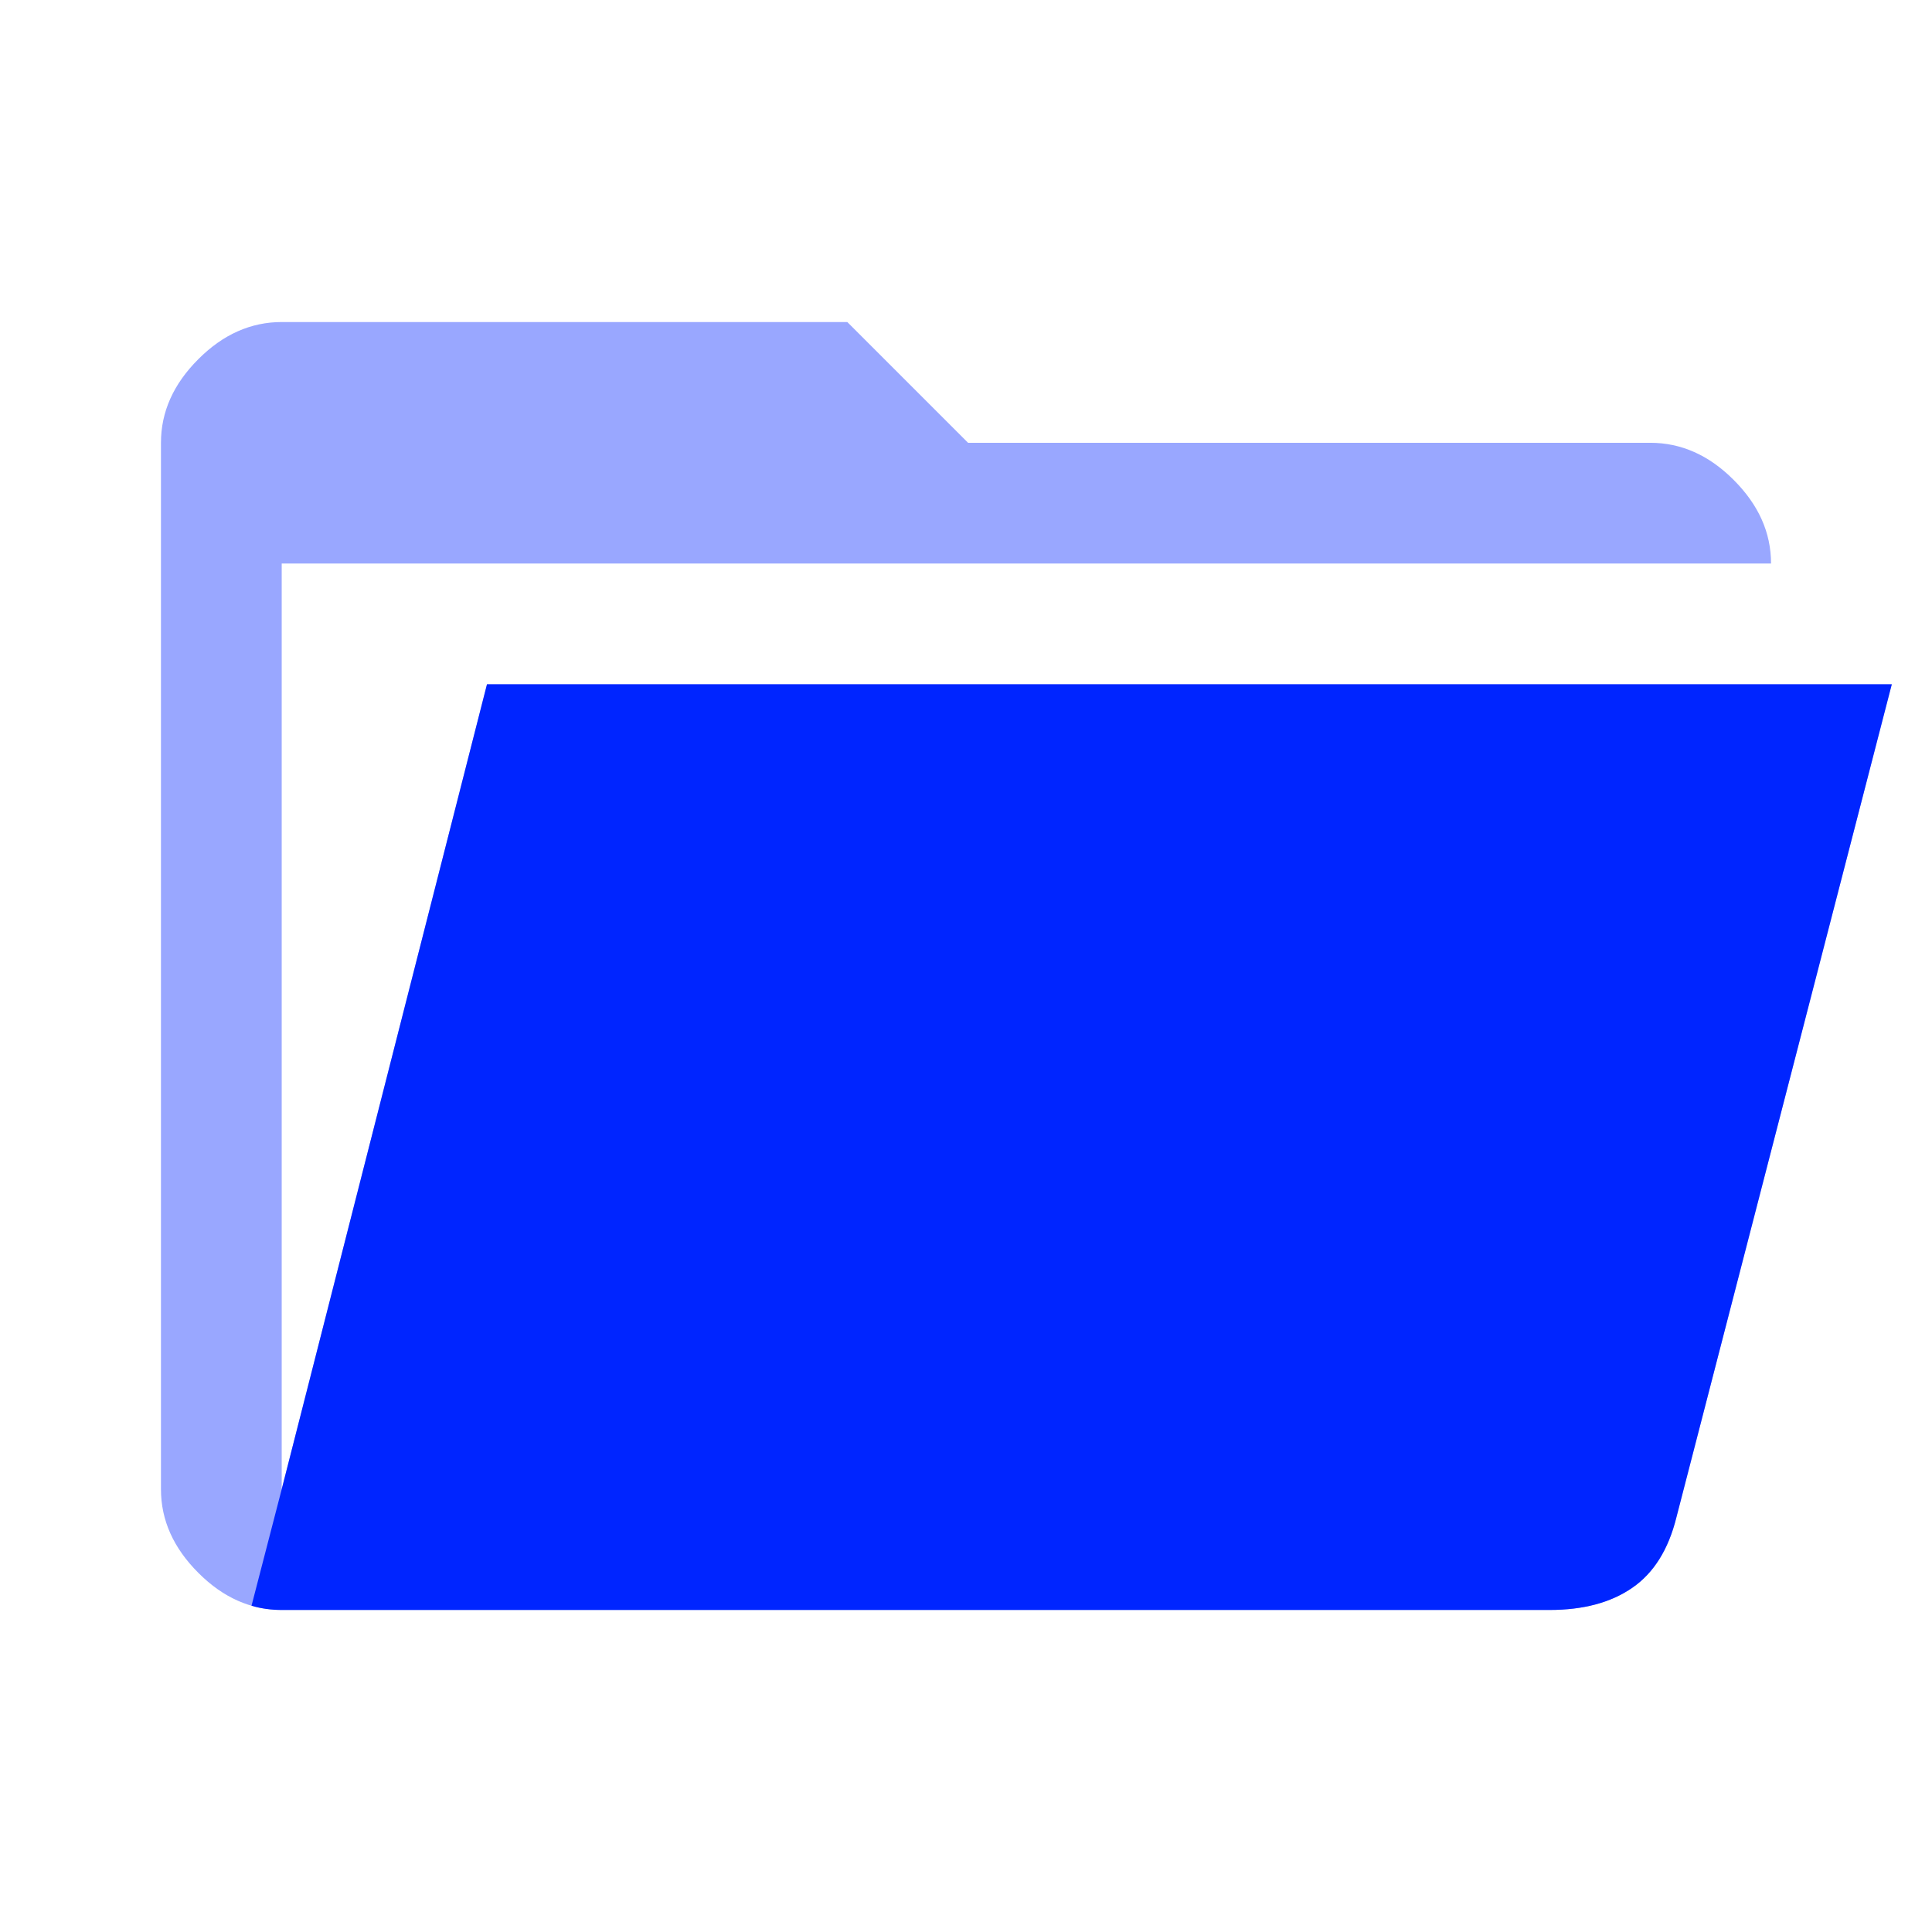
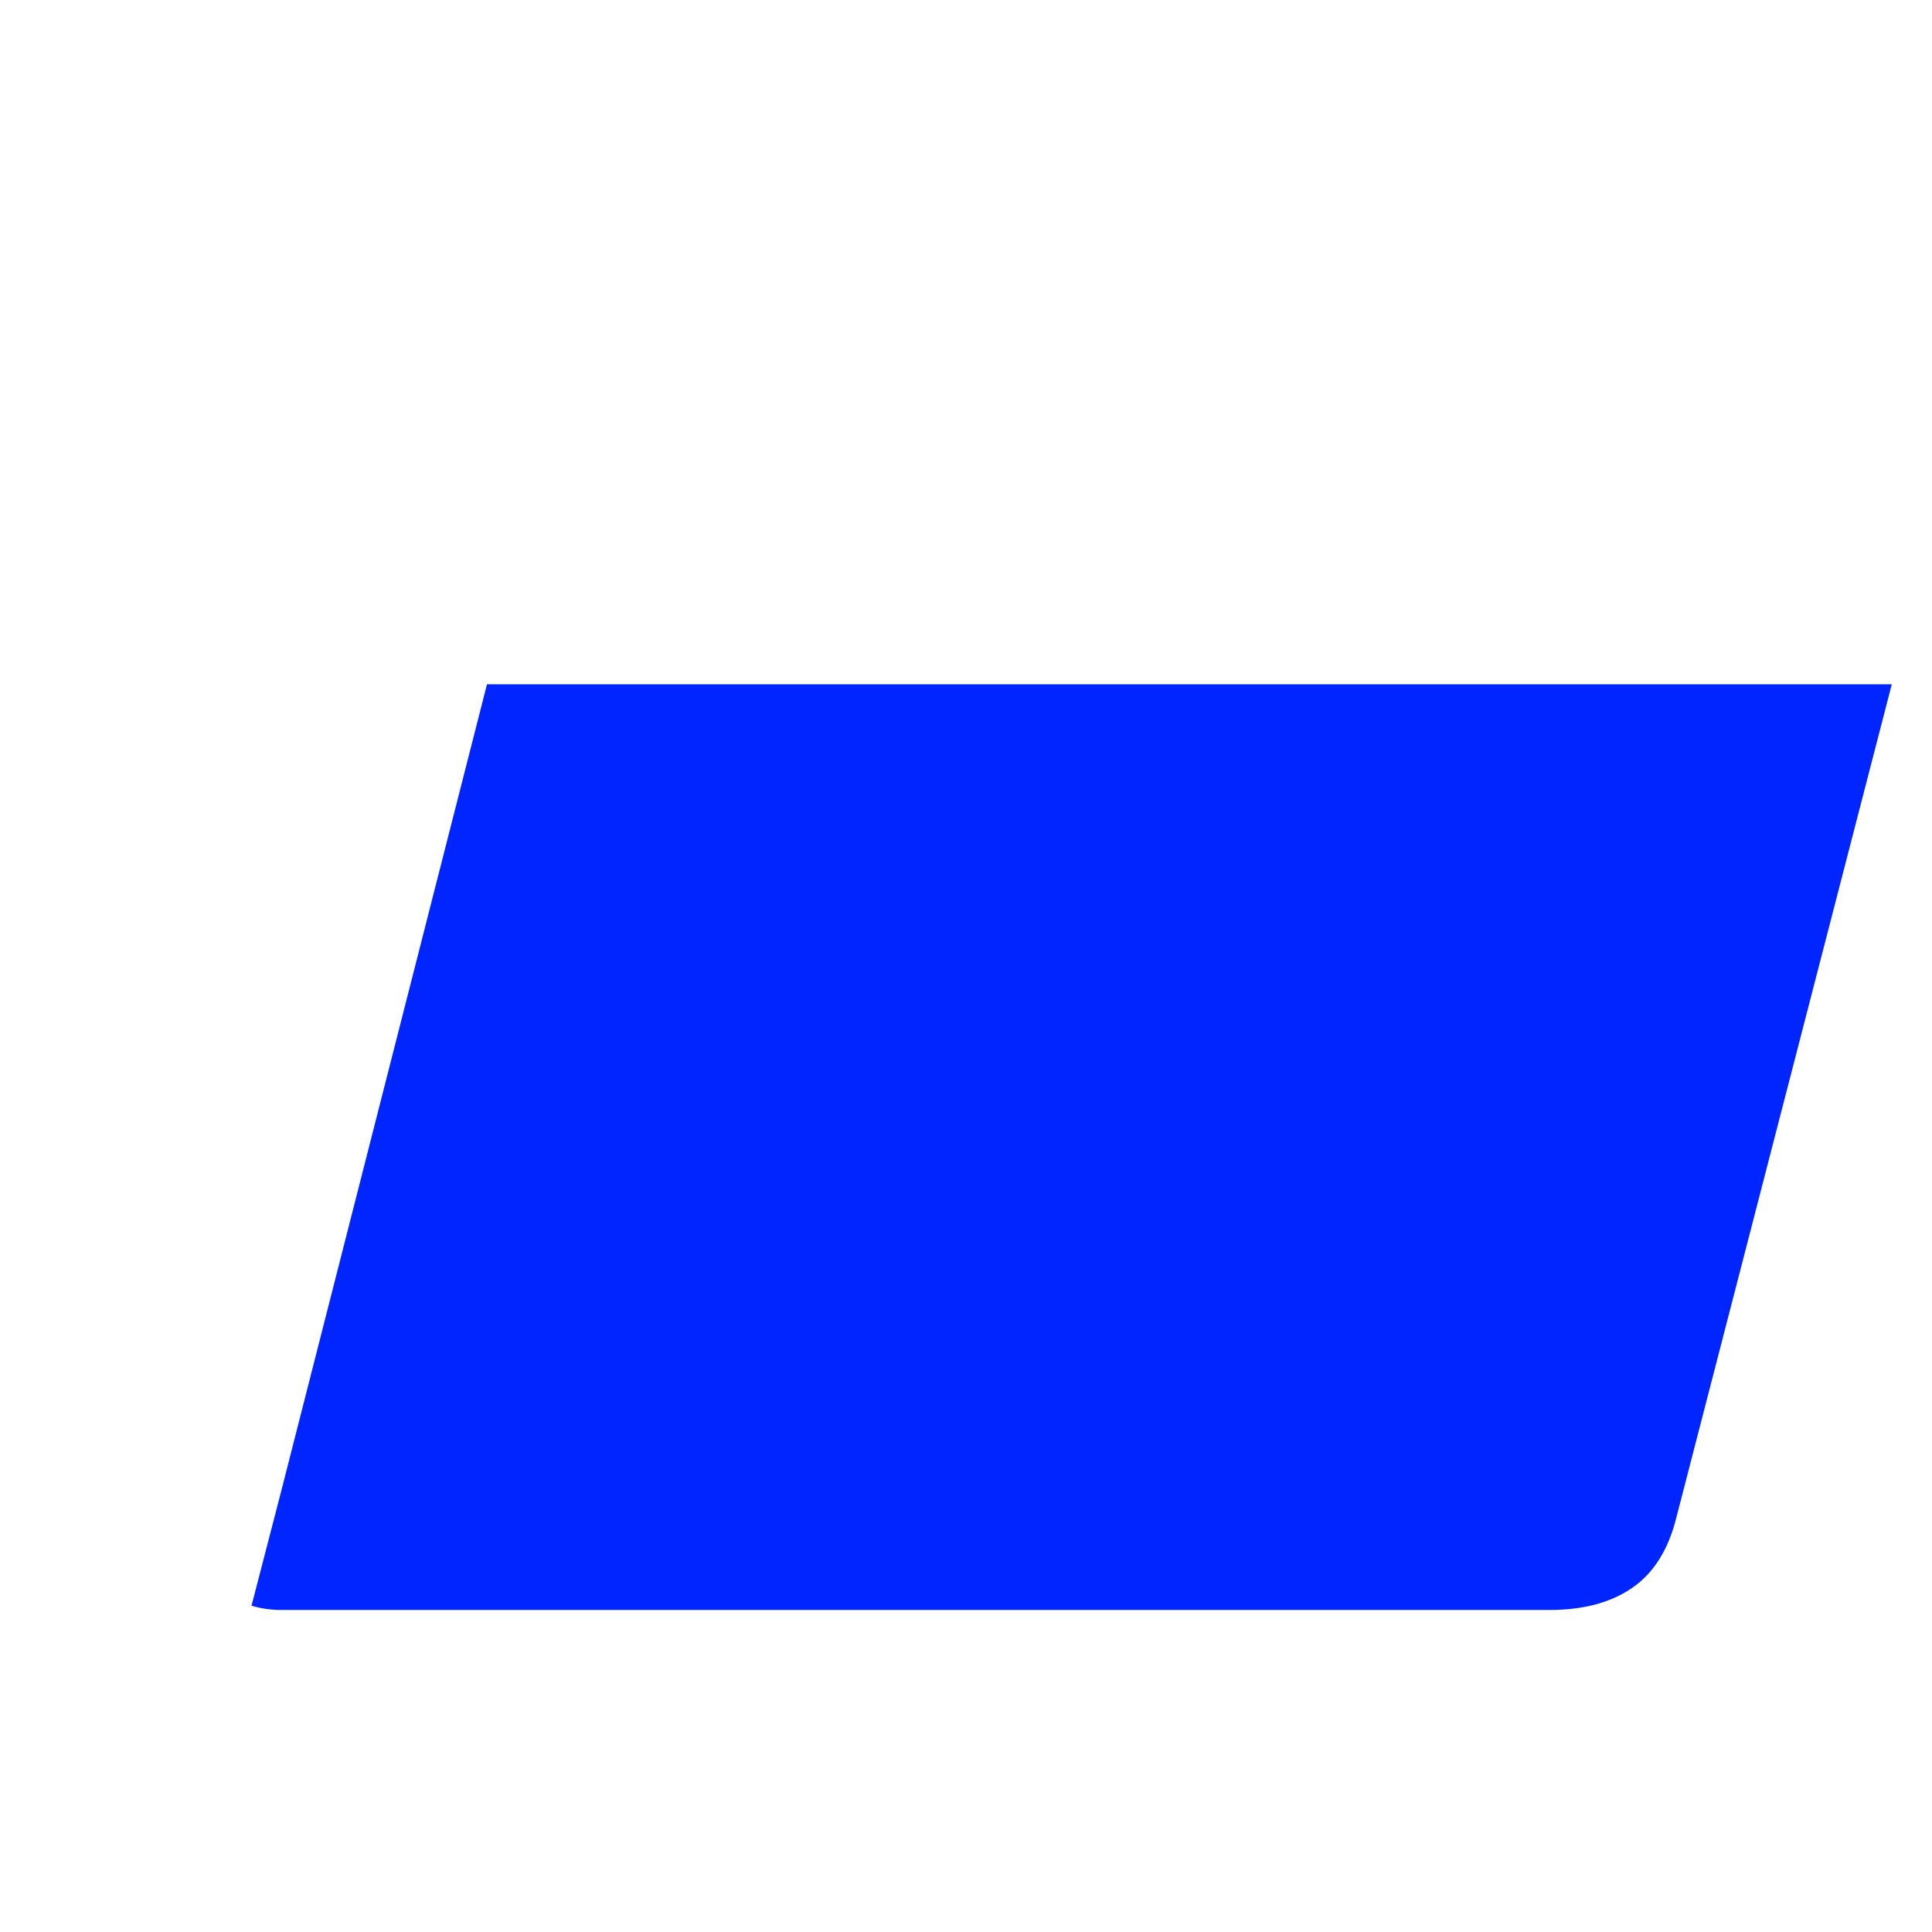
<svg xmlns="http://www.w3.org/2000/svg" width="16" height="16" fill="none">
-   <path d="M2.333 13.333c-.255 0-.486-.102-.691-.308-.206-.206-.309-.436-.309-.692V3.667c0-.256.103-.486.309-.692.205-.206.436-.308.691-.308h4.684l1 1h5.65c.255 0 .486.102.691.308.206.206.309.436.309.692H2.333v7.666l1.7-6.666h11.634l-1.784 6.9c-.066.266-.188.46-.366.583-.178.122-.406.183-.684.183h-10.5Z" fill="#0025FF" fill-opacity=".4" />
  <path d="m4.033 5.667-1.7 6.666-.25.965c.08.024.164.035.25.035h10.5c.278 0 .506-.06.684-.183.178-.122.3-.317.366-.583l1.784-6.9H4.033Z" fill="#0025FF" />
</svg>